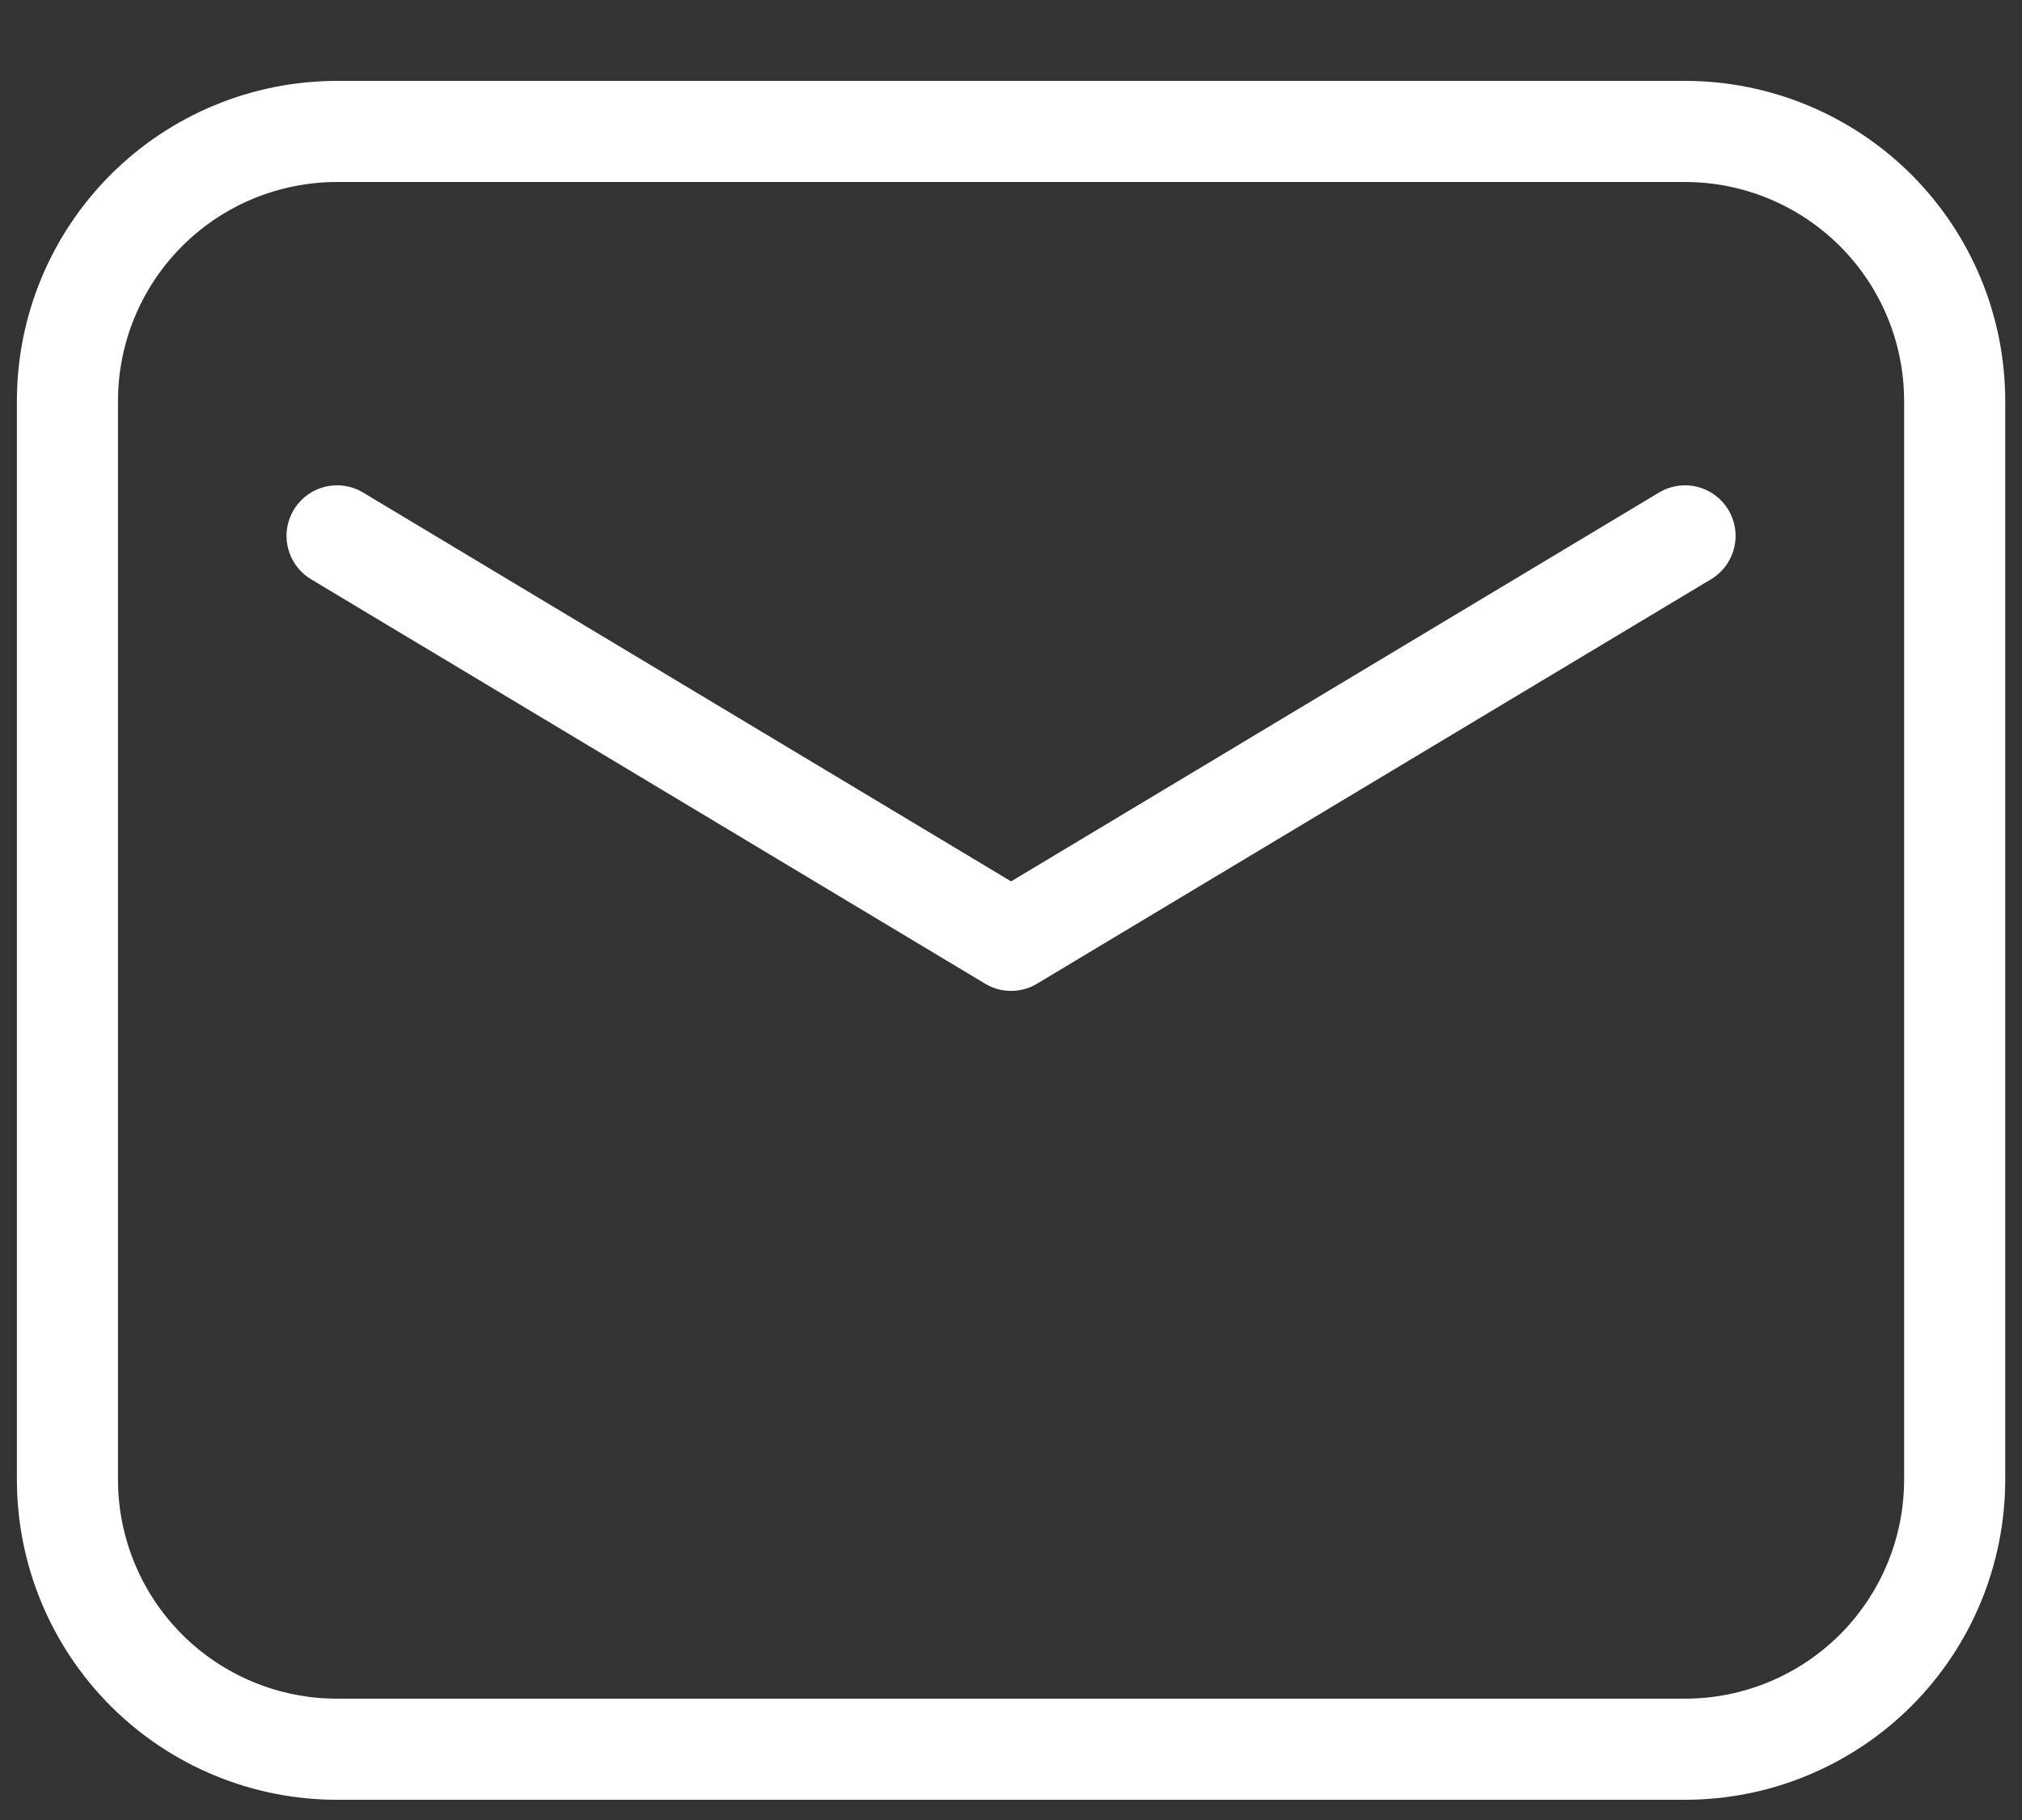
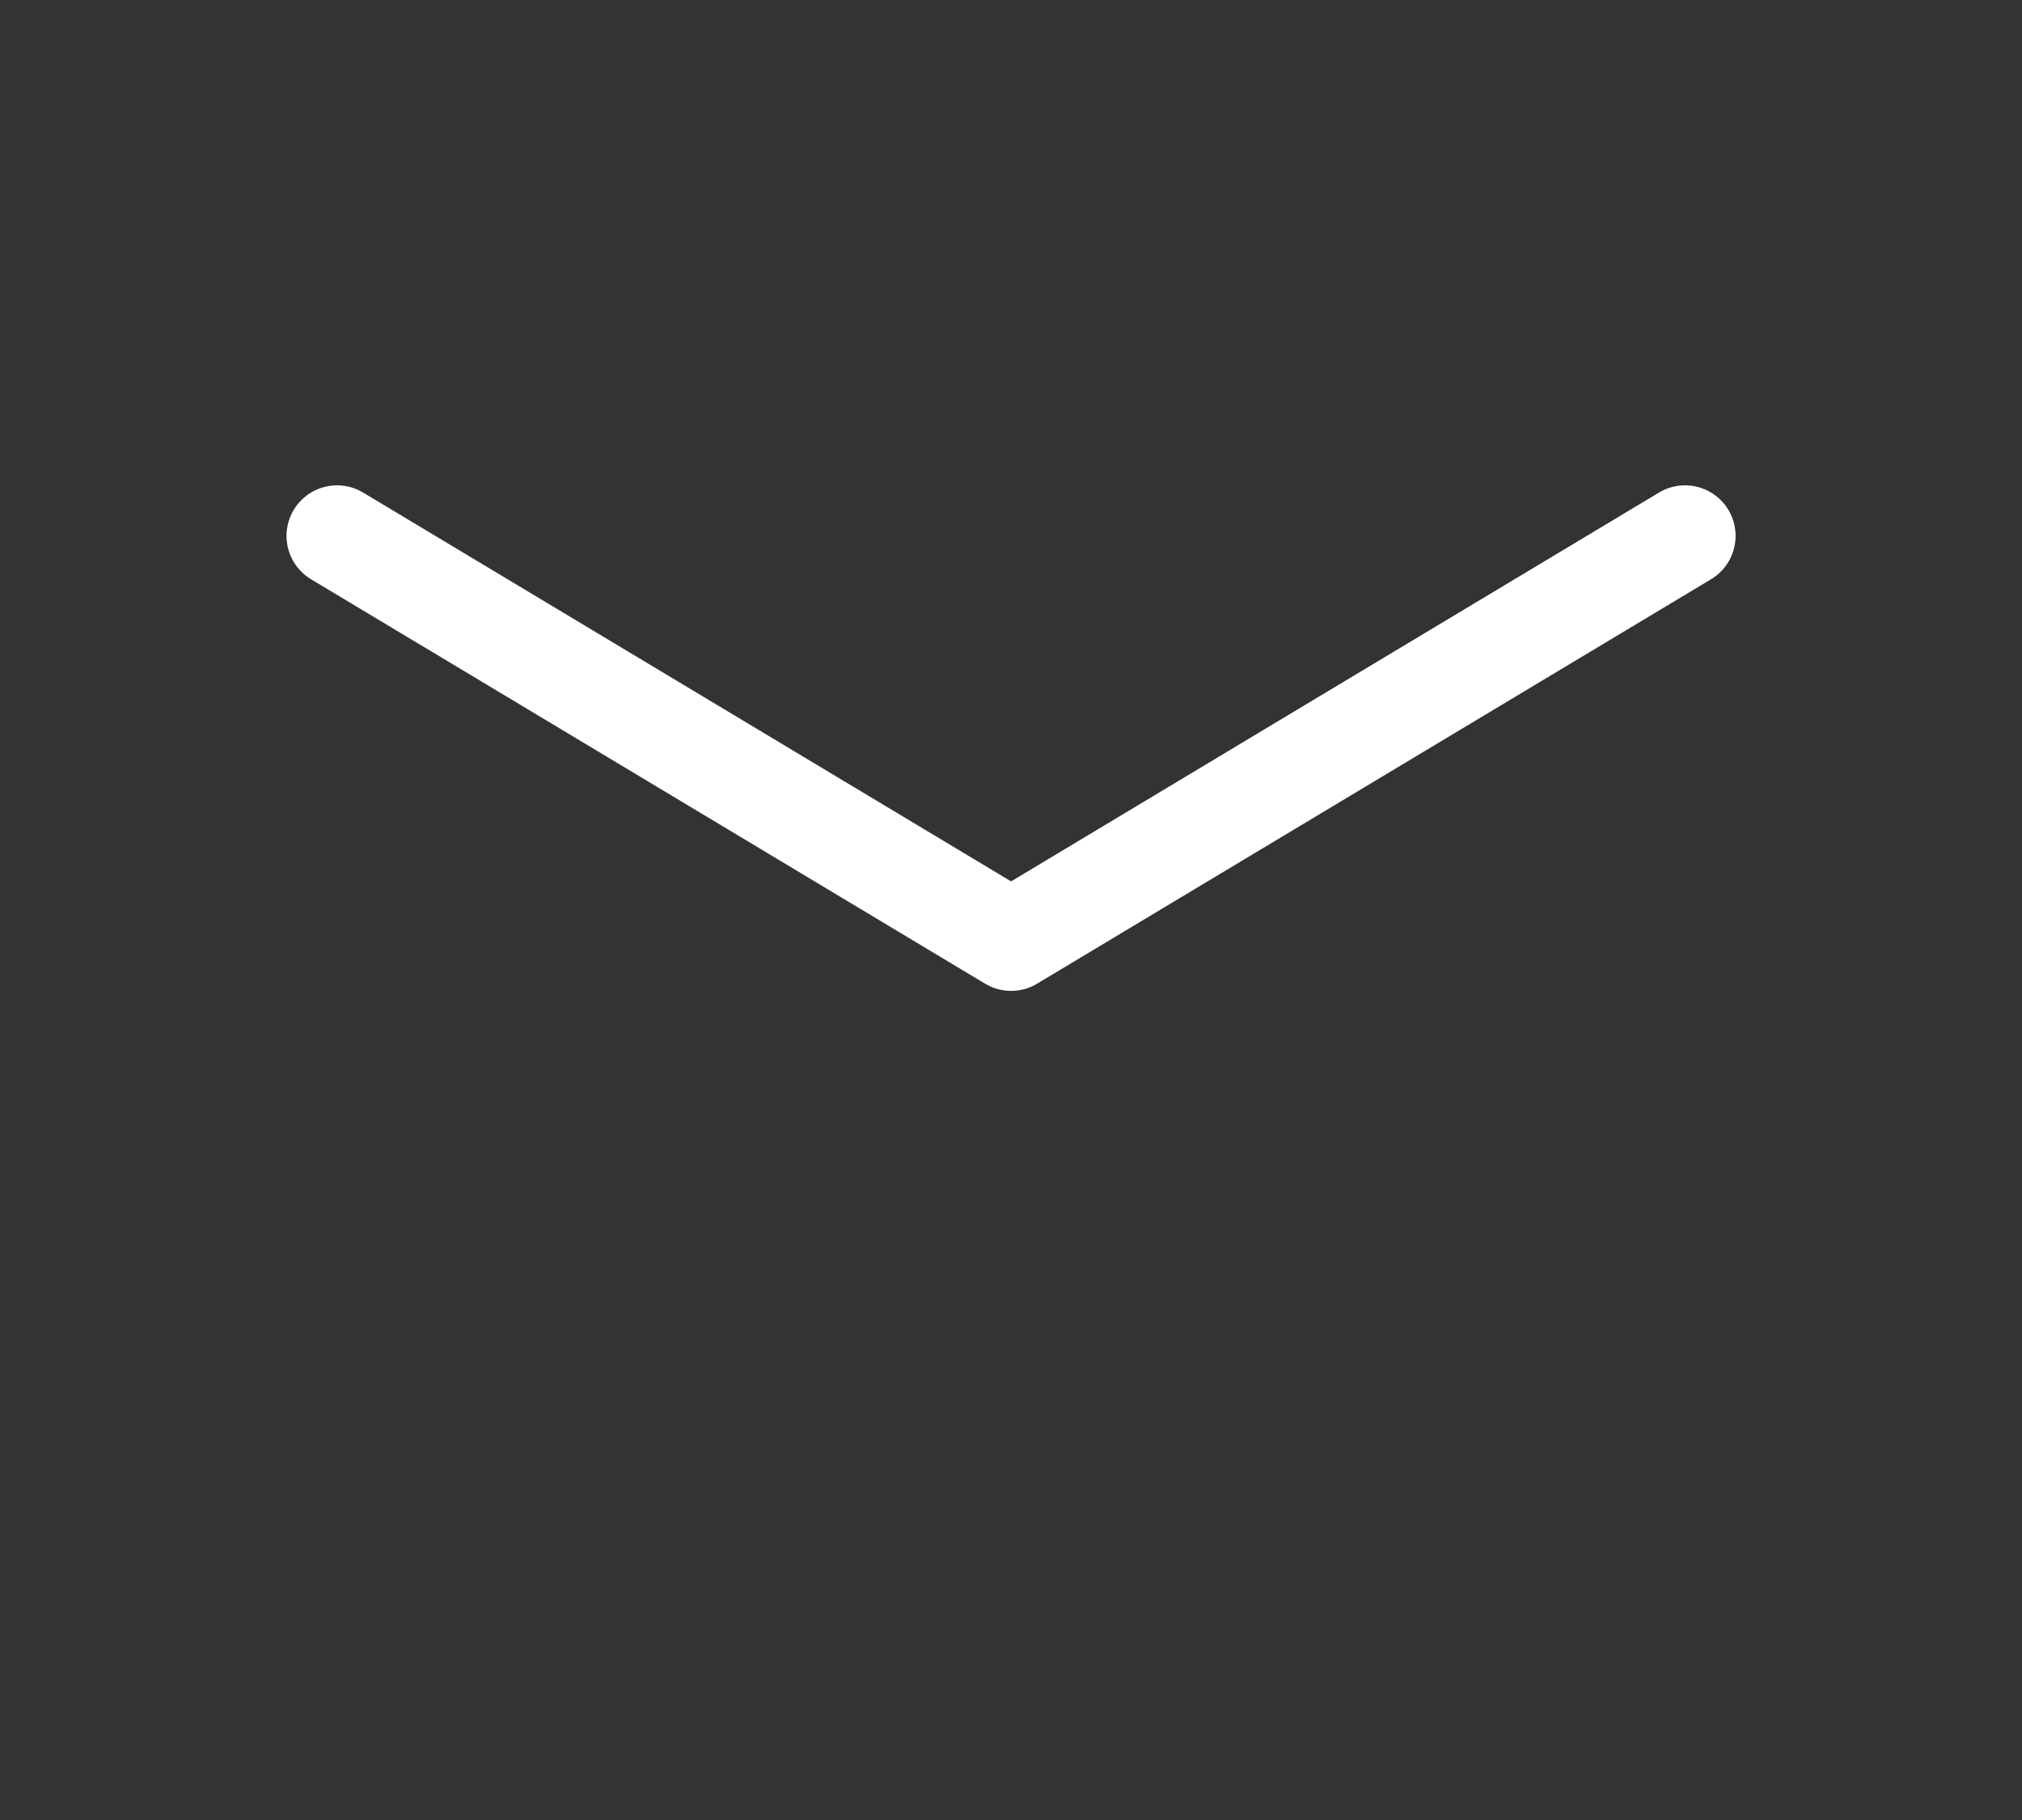
<svg xmlns="http://www.w3.org/2000/svg" width="20" height="18" viewBox="0 0 20 18" fill="none">
  <rect x="0" y="0" width="20" height="18" fill="#333333" stroke="none" />
-   <path fill-rule="evenodd" clip-rule="evenodd" d="M0.667 3.966V14.633C0.667 15.34 0.948 16.019 1.448 16.519C1.948 17.019 2.626 17.3 3.334 17.3H16.667C17.374 17.3 18.052 17.019 18.553 16.519C19.053 16.019 19.334 15.34 19.334 14.633V3.966C19.334 3.259 19.053 2.581 18.553 2.081C18.052 1.581 17.374 1.3 16.667 1.3H3.334C2.626 1.3 1.948 1.581 1.448 2.081C0.948 2.581 0.667 3.259 0.667 3.966Z" stroke="white" stroke-linecap="round" stroke-linejoin="round" />
  <path d="M3.334 5.3L10.001 9.3L16.667 5.3" stroke="white" stroke-linecap="round" stroke-linejoin="round" />
</svg>